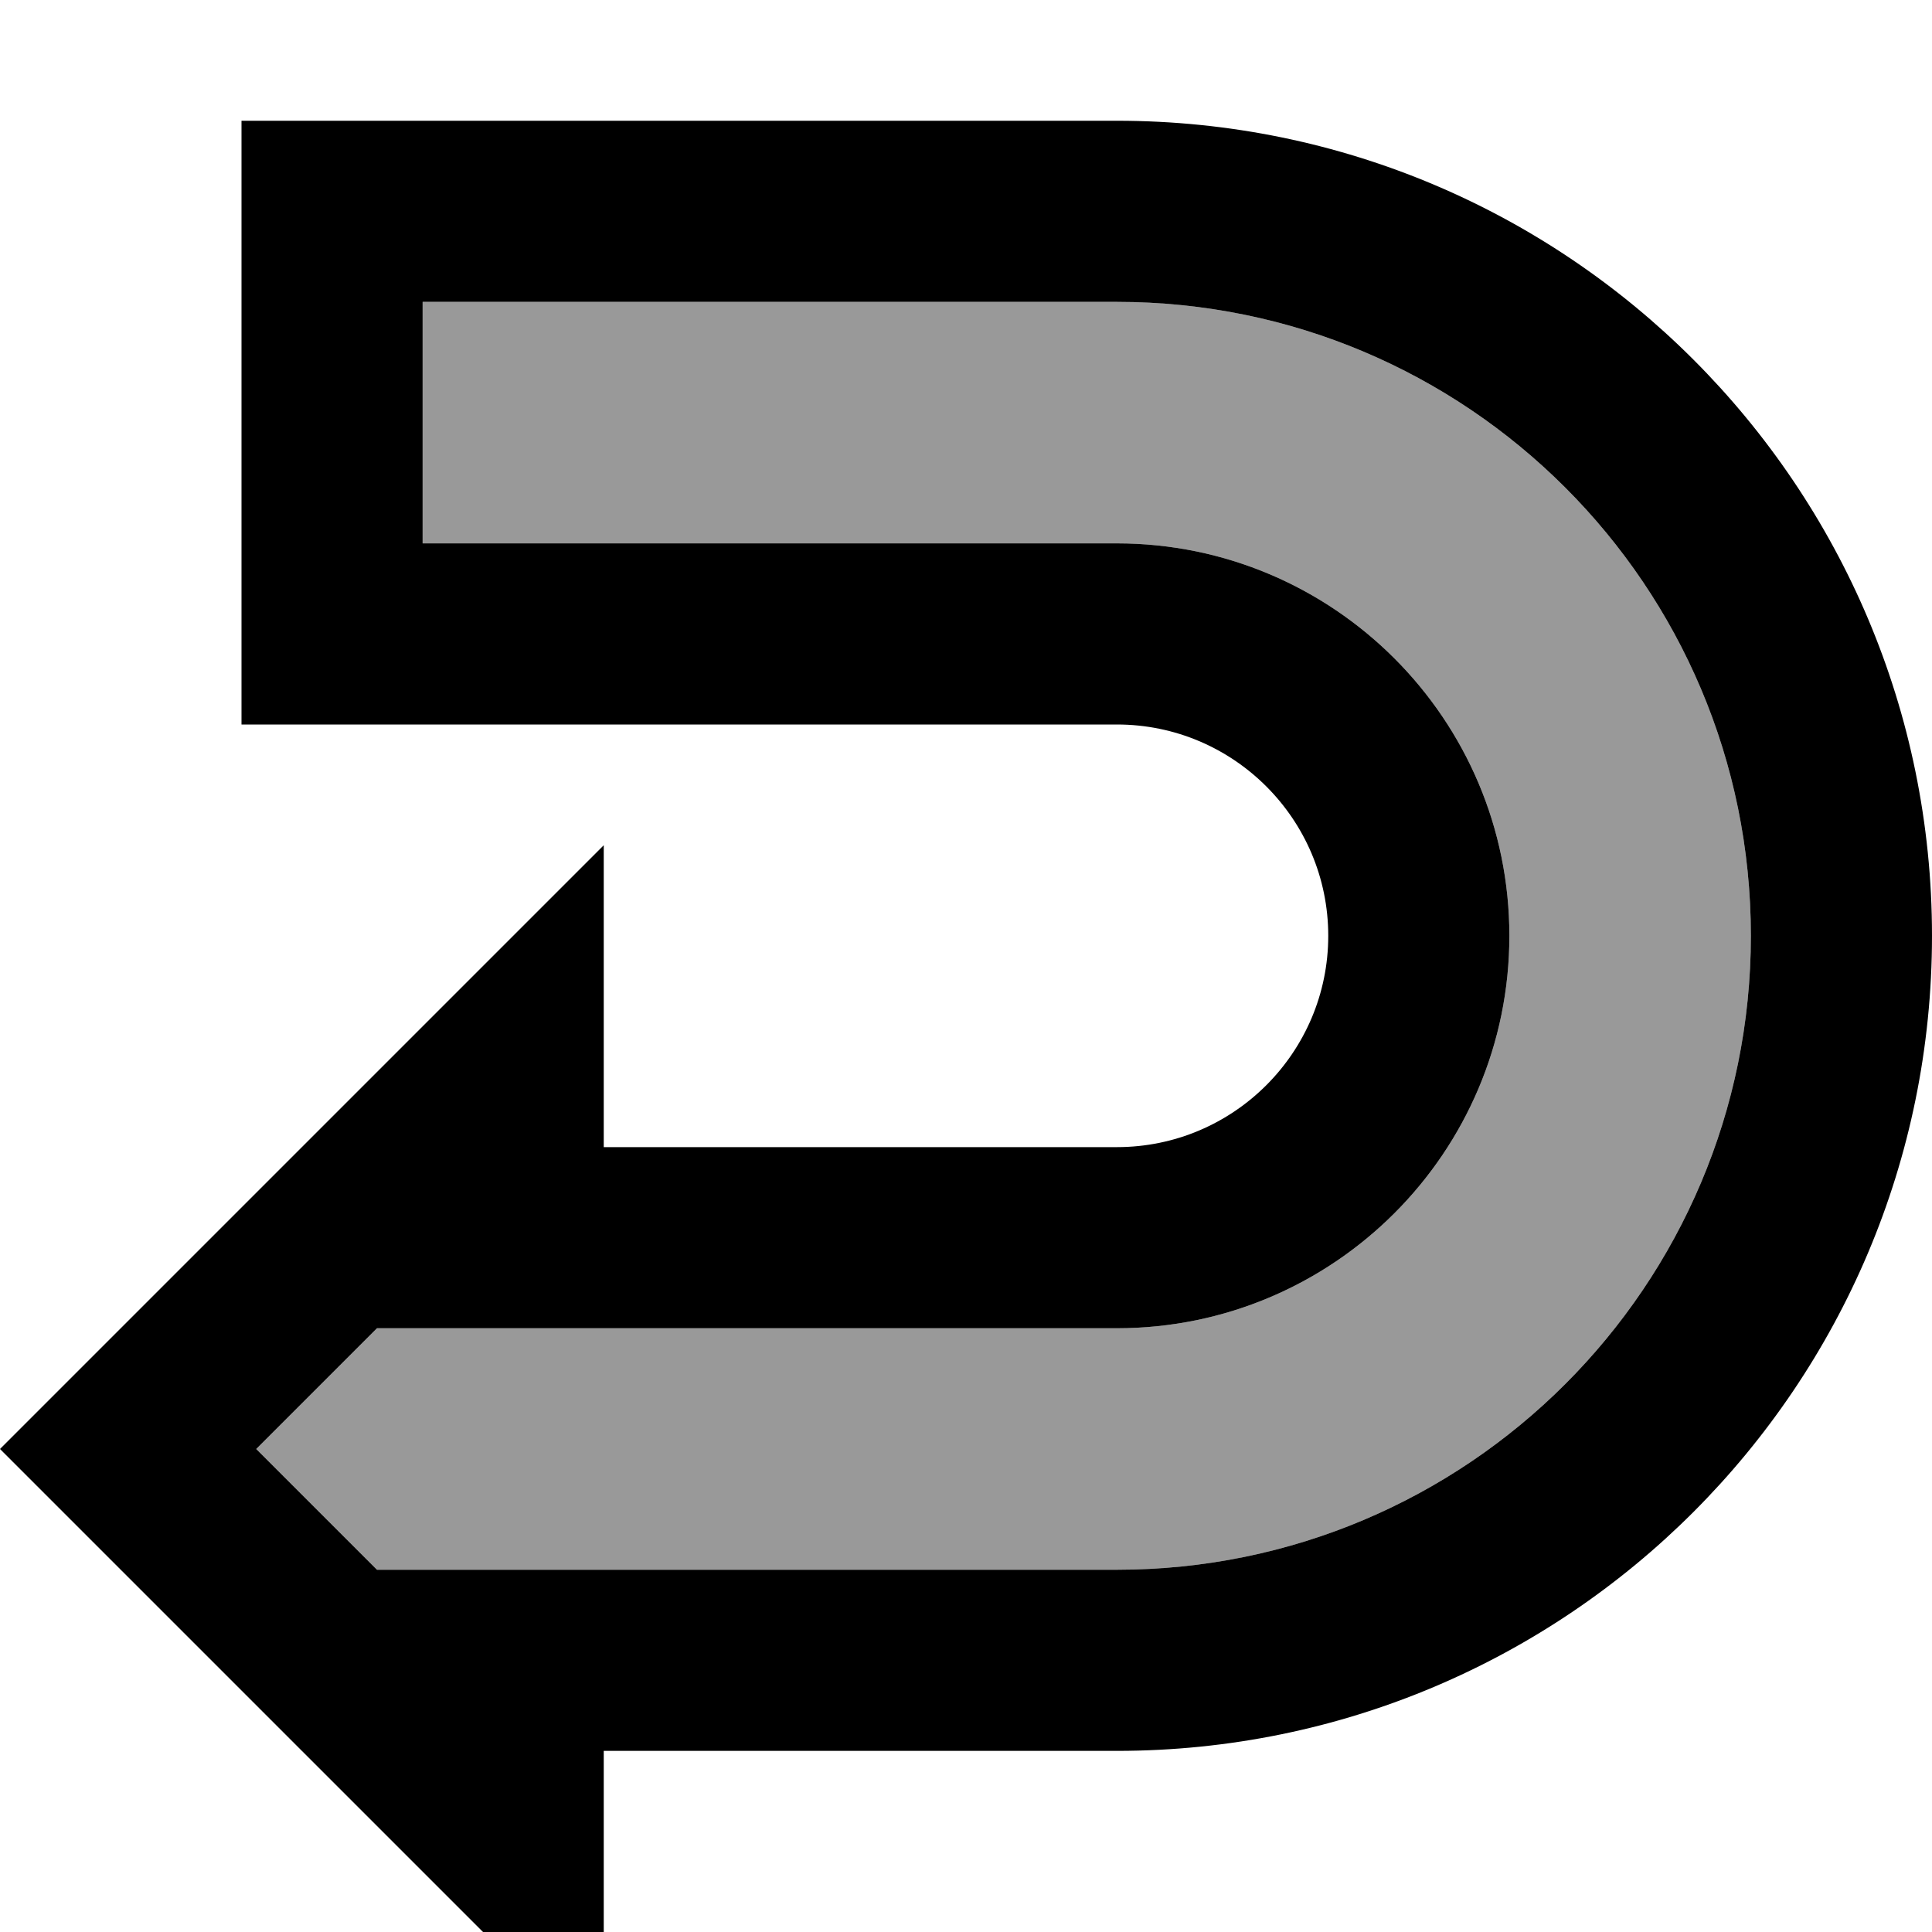
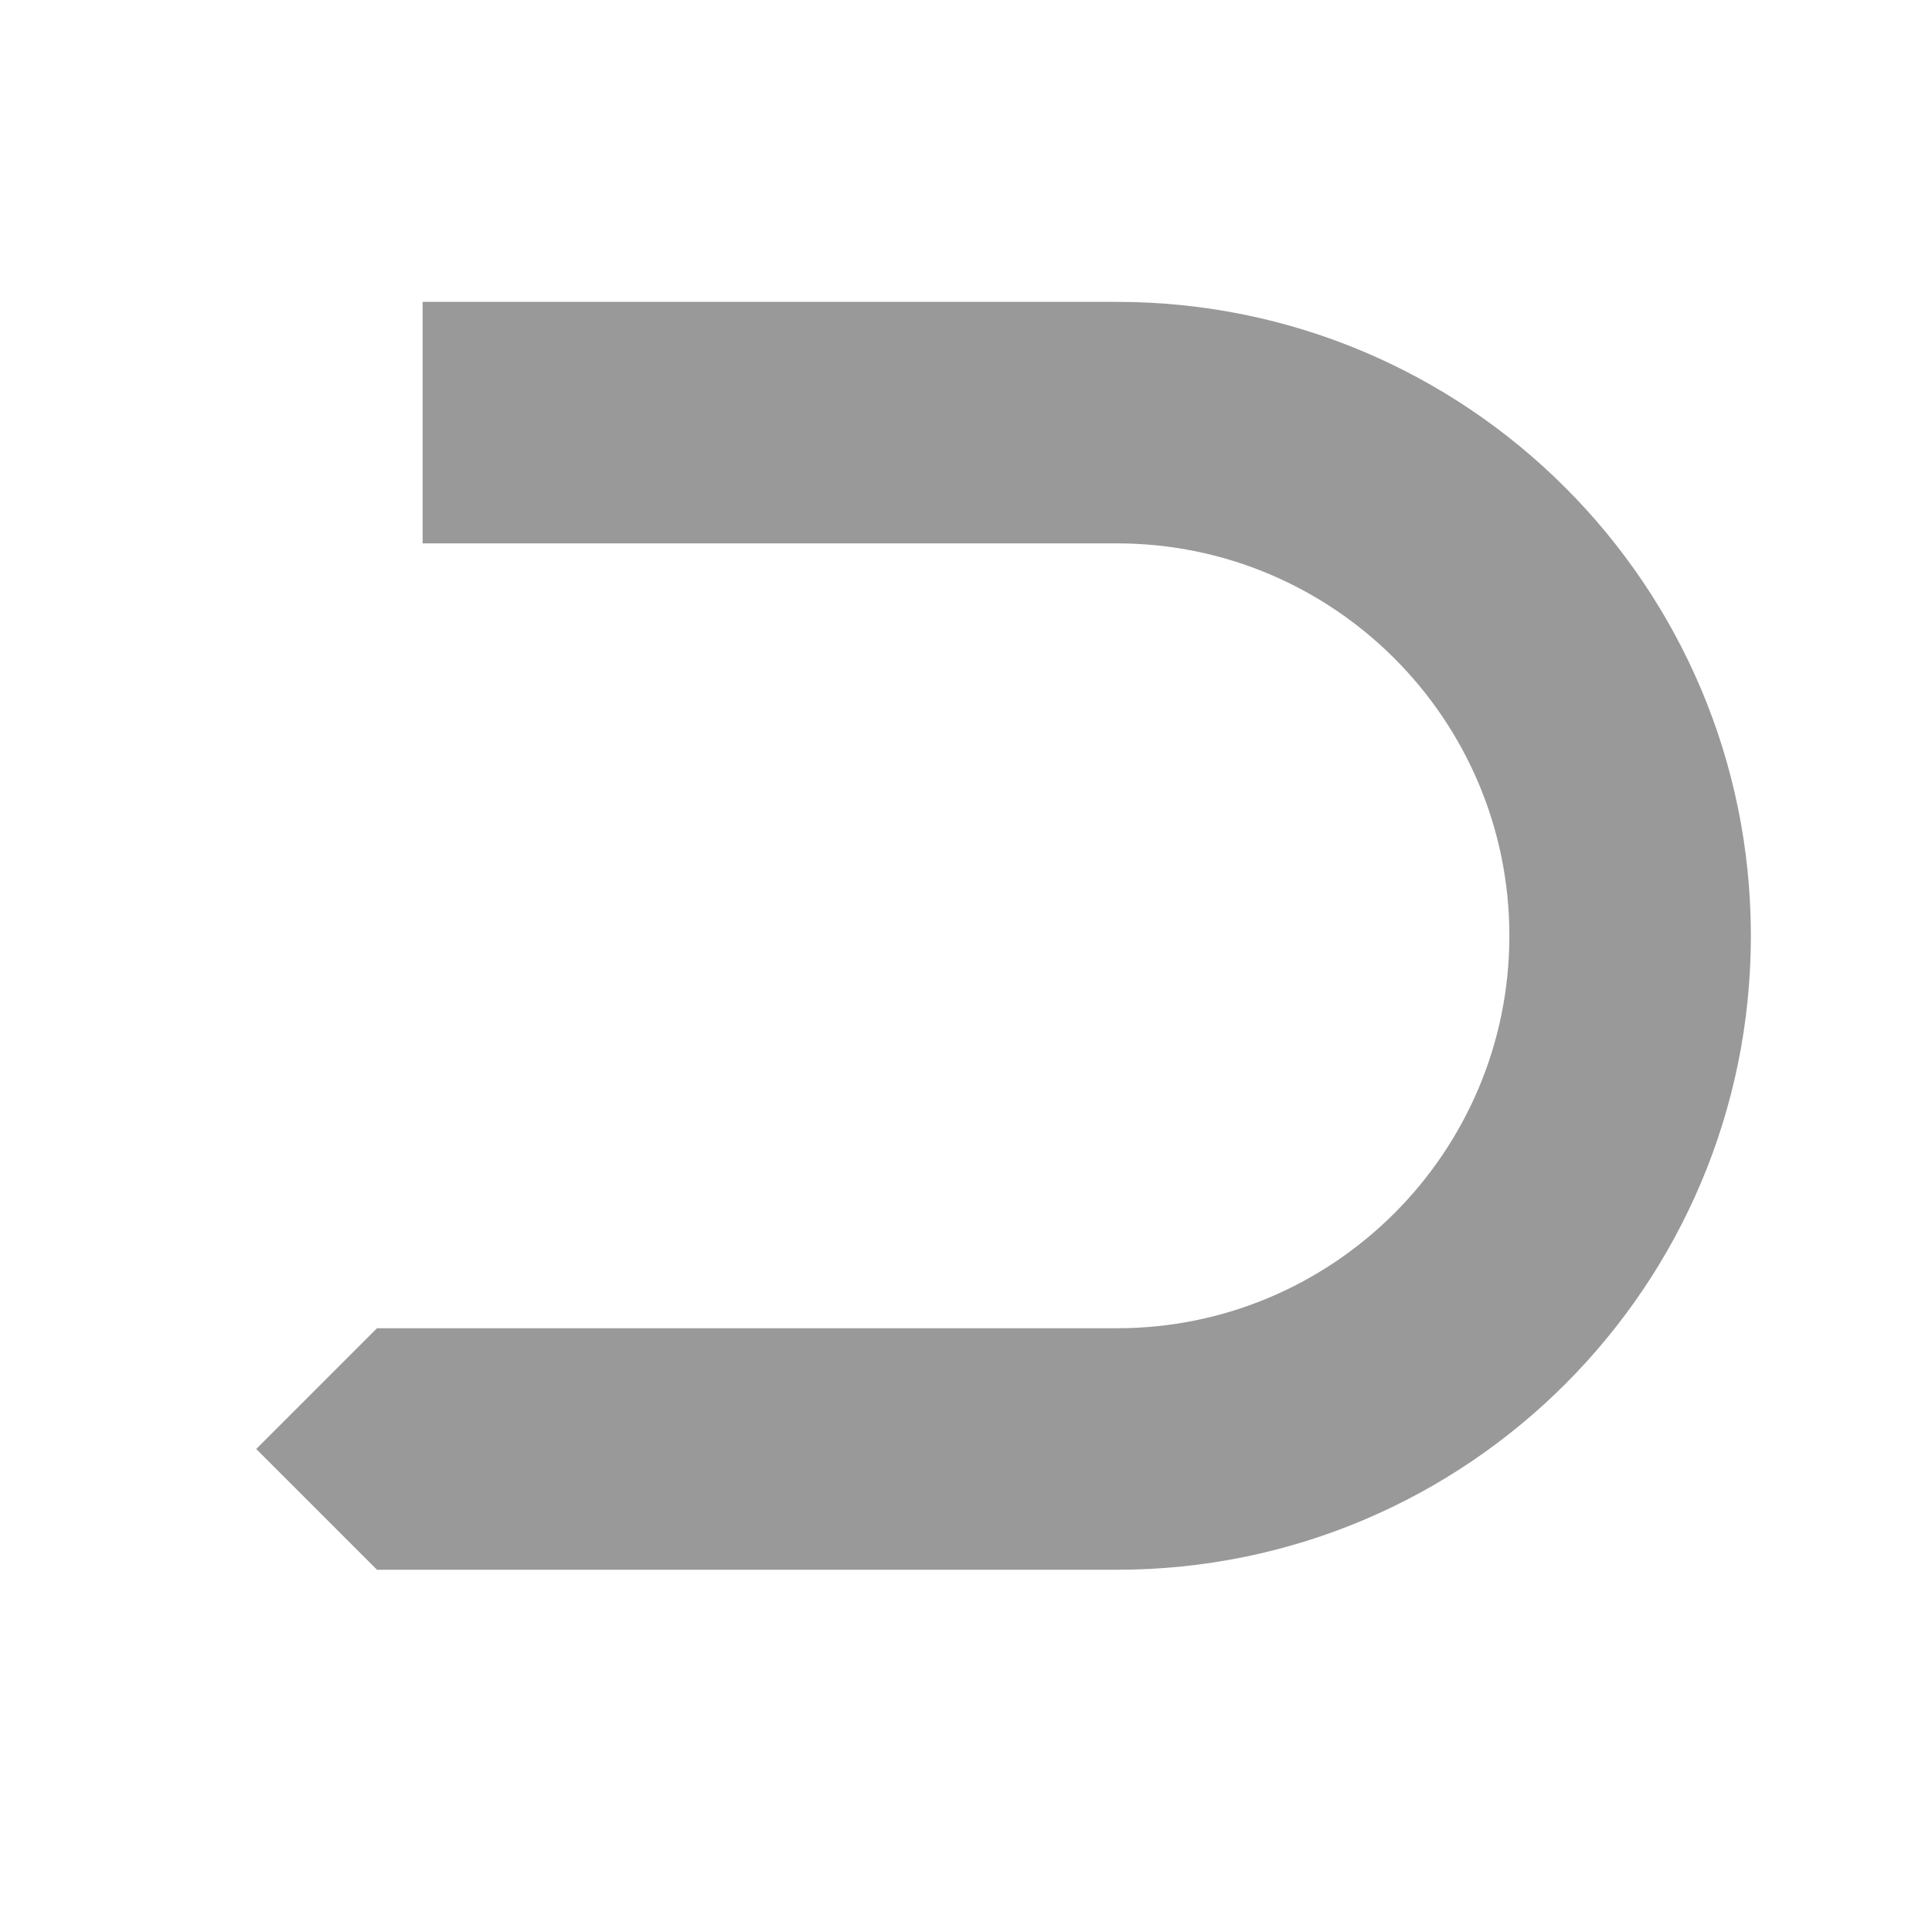
<svg xmlns="http://www.w3.org/2000/svg" viewBox="0 0 512 512">
  <path style="fill:currentColor;opacity:.4" d="M67.9 384l32 32 196.1 0c92.8 0 168-75.2 168-168S388.8 80 296 80l-184 0 0 64 184 0c57.4 0 104 46.6 104 104S353.4 352 296 352l-196.1 0-32 32z" />
-   <path style="fill:currentColor;opacity:1" d="M160 544l0-80 136 0c119.3 0 216-96.7 216-216S415.3 32 296 32l-232 0 0 160 232 0c30.9 0 56 25.1 56 56s-25.1 56-56 56l-136 0 0-80-160 160 160 160zM99.9 352L296 352c57.4 0 104-46.6 104-104S353.4 144 296 144l-184 0 0-64 184 0c92.8 0 168 75.2 168 168S388.8 416 296 416l-196.1 0-32-32 32-32z" />
</svg>